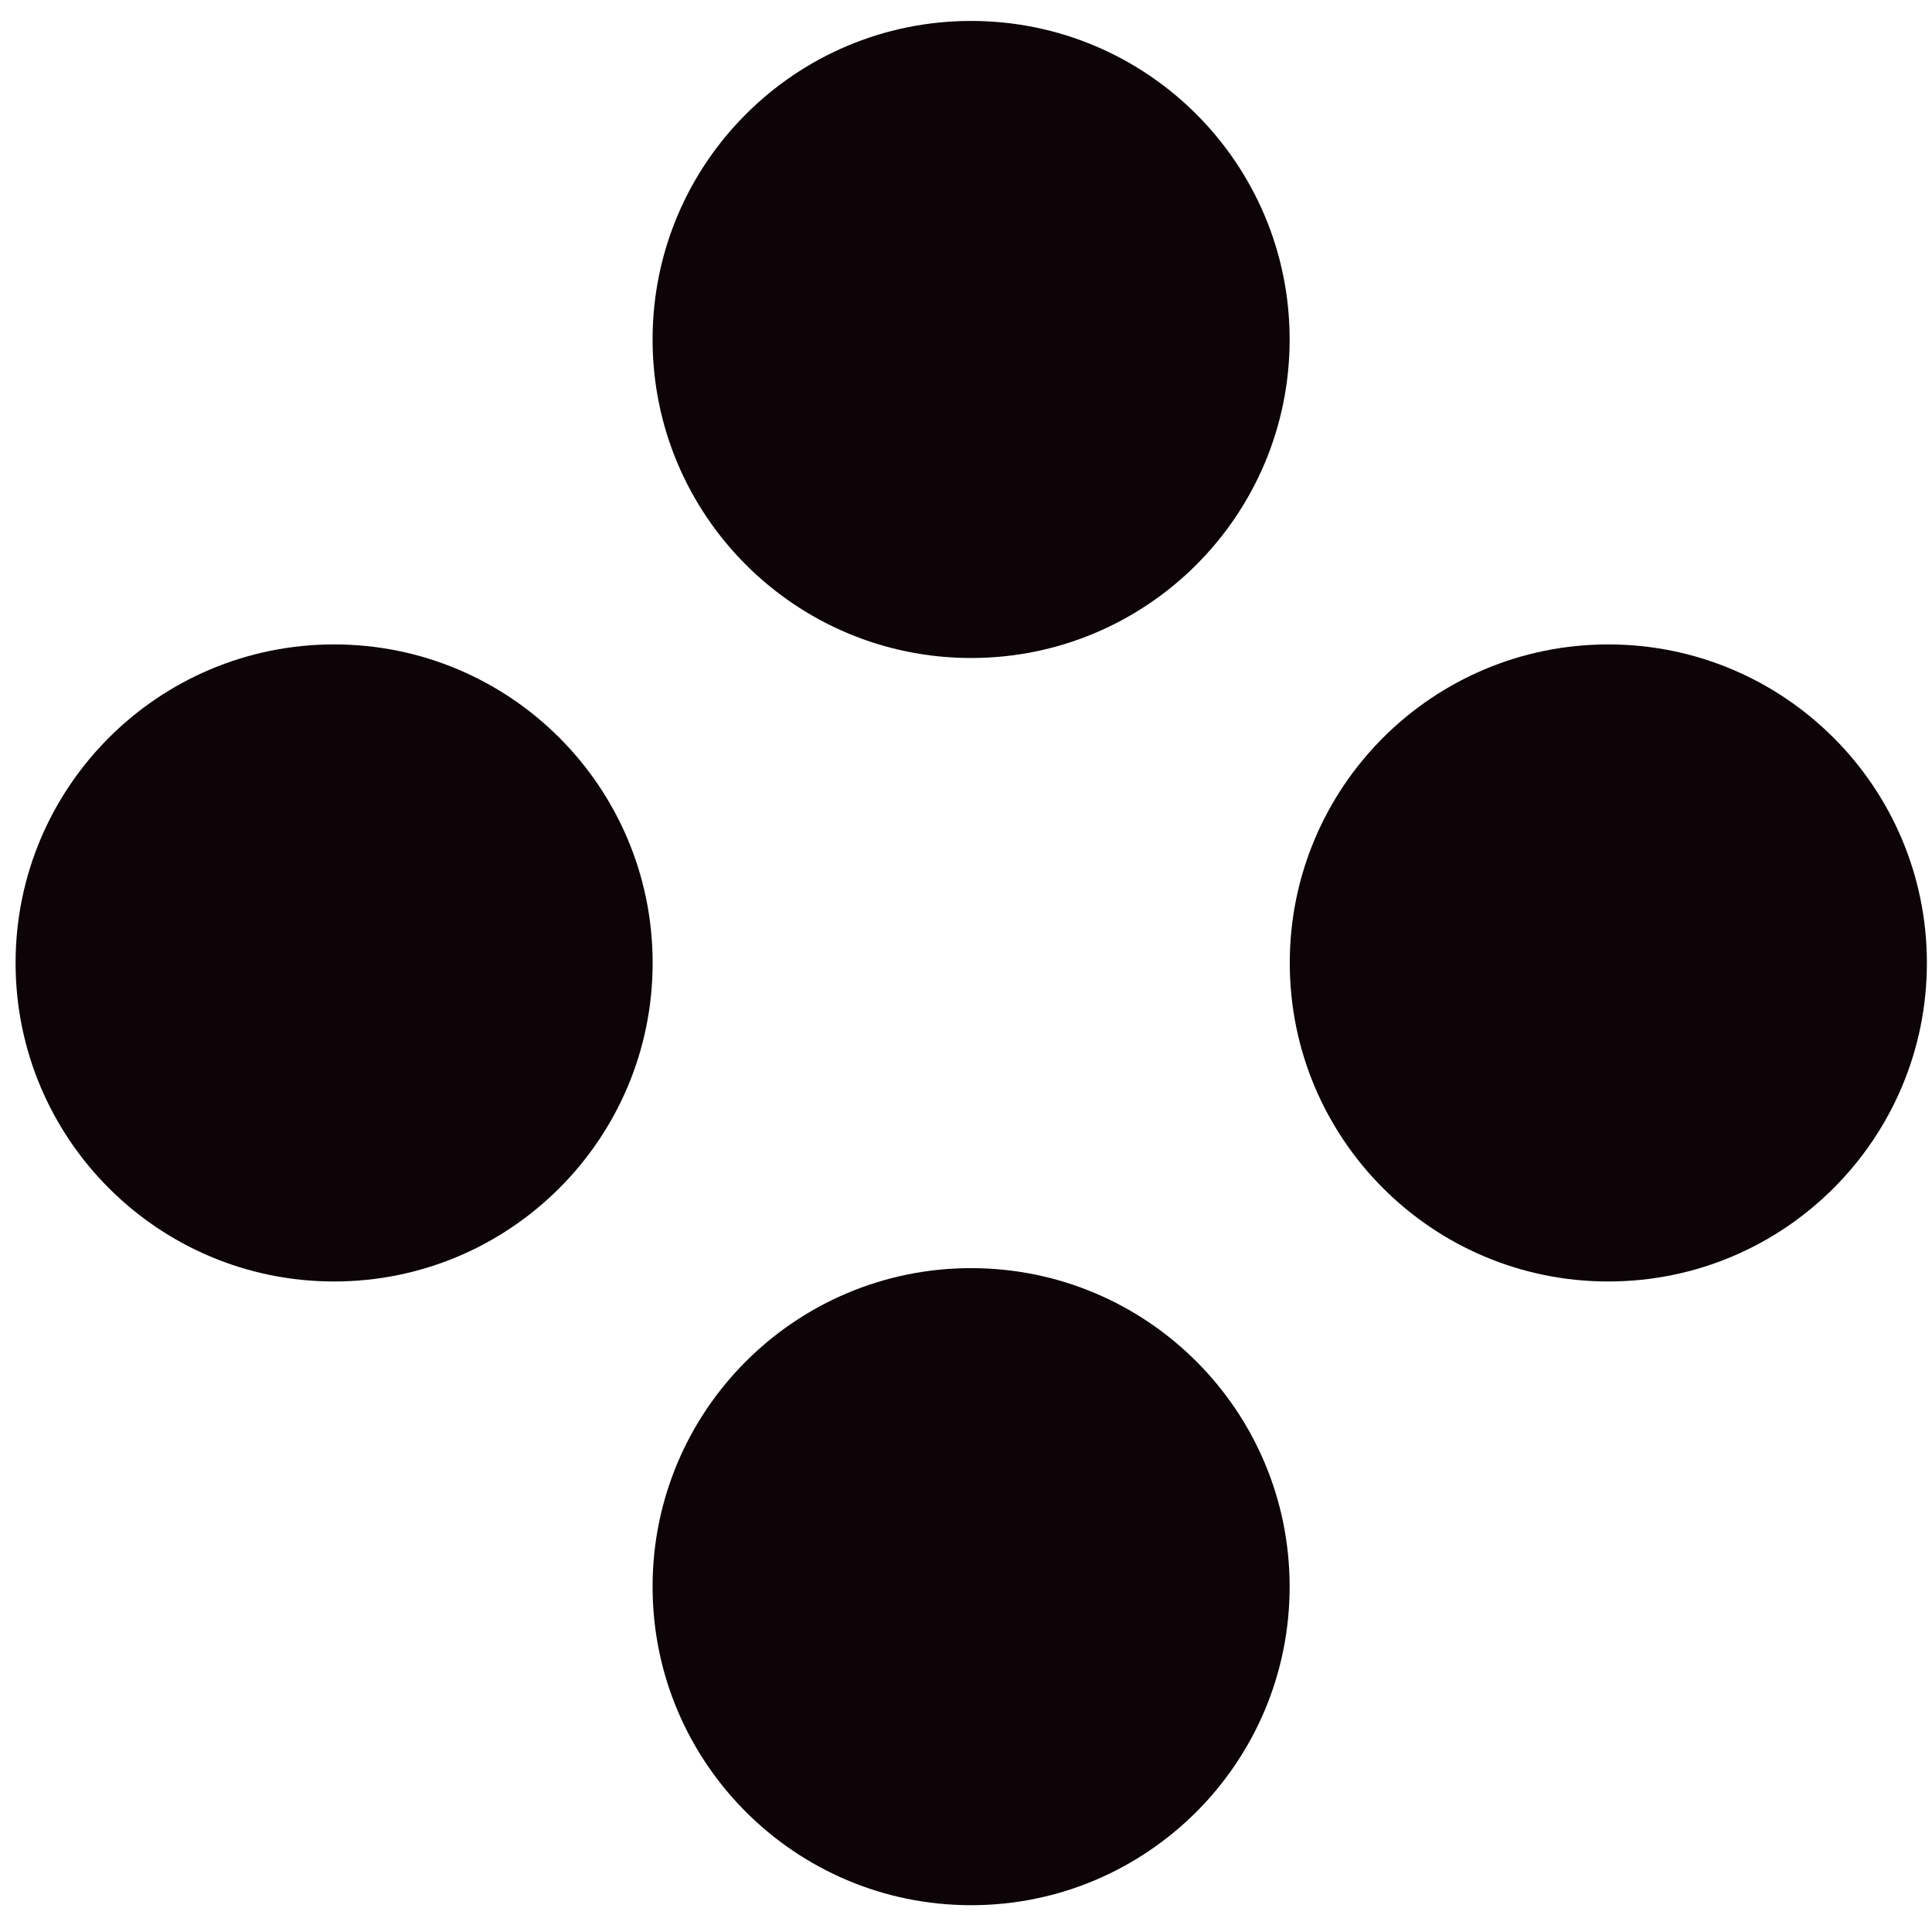
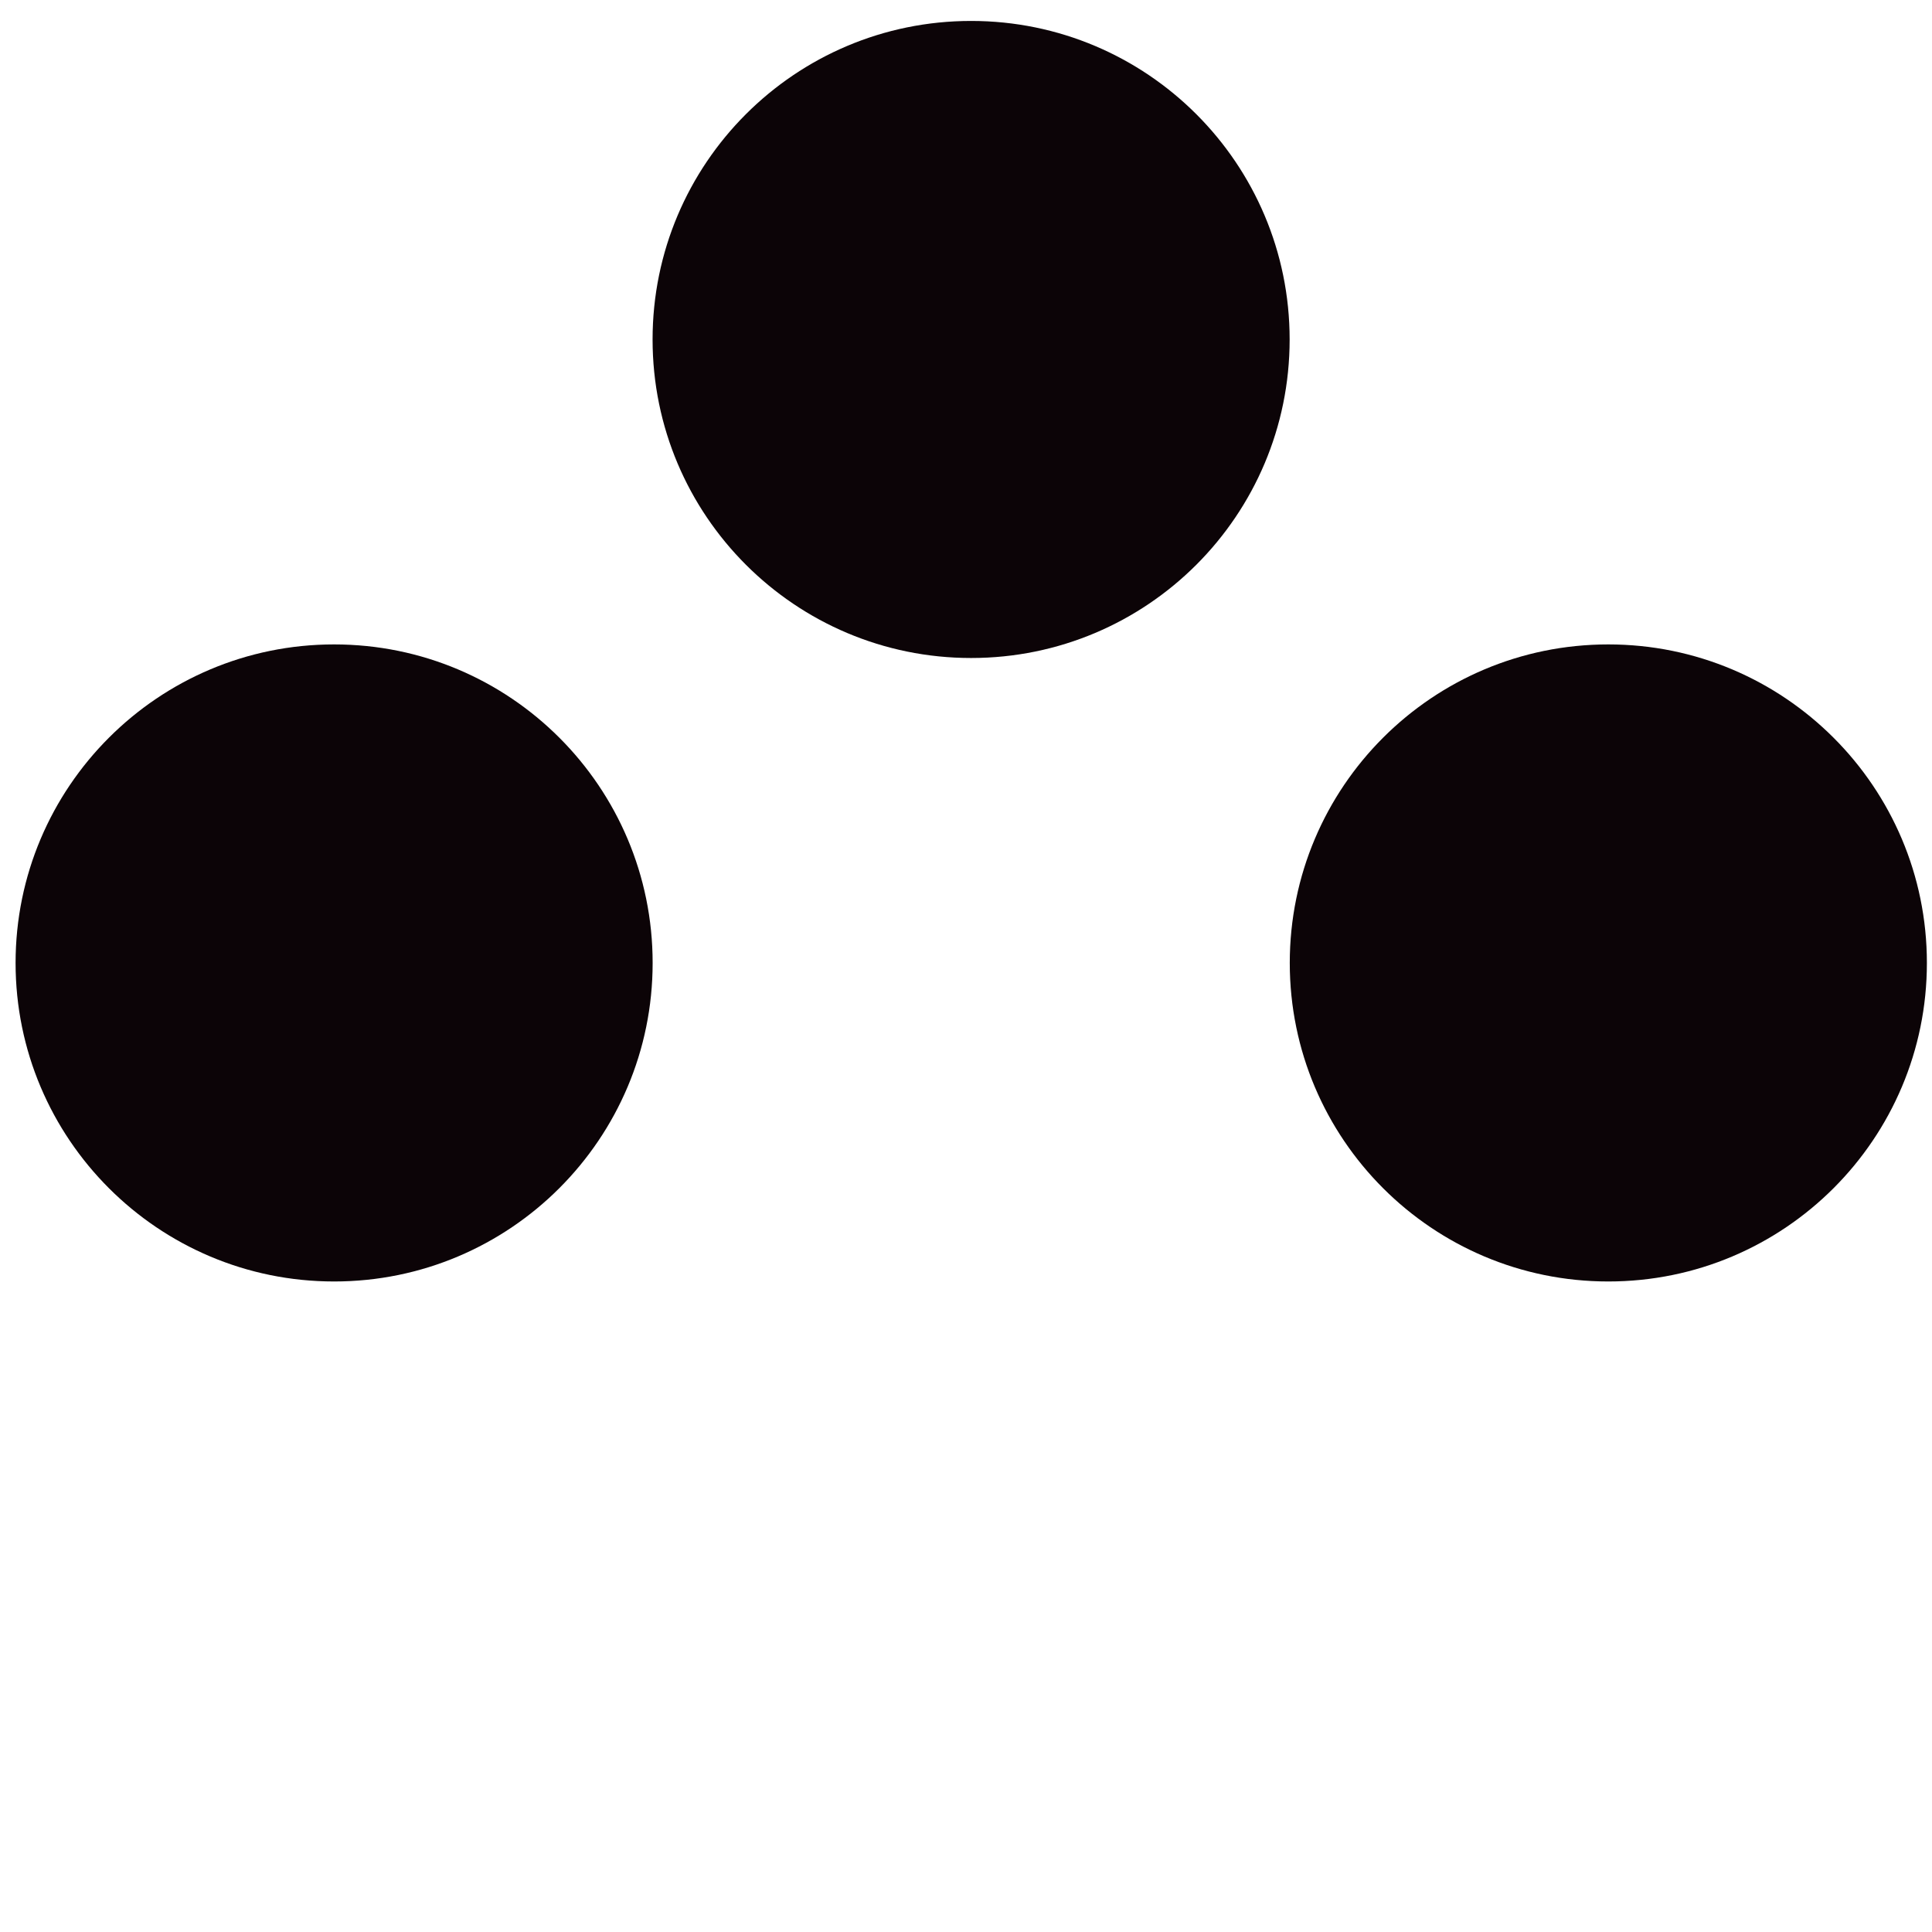
<svg xmlns="http://www.w3.org/2000/svg" width="31" height="31" viewBox="0 0 31 31" fill="none">
  <path d="M15.582 10.558C18.405 10.558 20.693 8.271 20.693 5.447C20.693 2.623 18.404 0.336 15.582 0.336C12.76 0.336 10.471 2.623 10.471 5.447C10.471 8.271 12.76 10.558 15.582 10.558Z" fill="#0C0407" />
  <path d="M5.361 10.34C2.539 10.34 0.25 12.629 0.25 15.451C0.25 18.273 2.539 20.562 5.361 20.562C8.183 20.562 10.472 18.273 10.472 15.451C10.472 12.629 8.185 10.34 5.361 10.34Z" fill="#0C0407" />
  <path d="M25.806 10.34C22.983 10.34 20.695 12.629 20.695 15.451C20.695 18.273 22.983 20.562 25.806 20.562C28.63 20.562 30.918 18.273 30.918 15.451C30.918 12.629 28.629 10.34 25.806 10.34Z" fill="#0C0407" />
-   <path d="M15.582 20.348C12.76 20.348 10.471 22.635 10.471 25.459C10.471 28.282 12.76 30.57 15.582 30.57C18.404 30.57 20.693 28.282 20.693 25.459C20.693 22.635 18.404 20.348 15.582 20.348Z" fill="#0C0407" />
</svg>